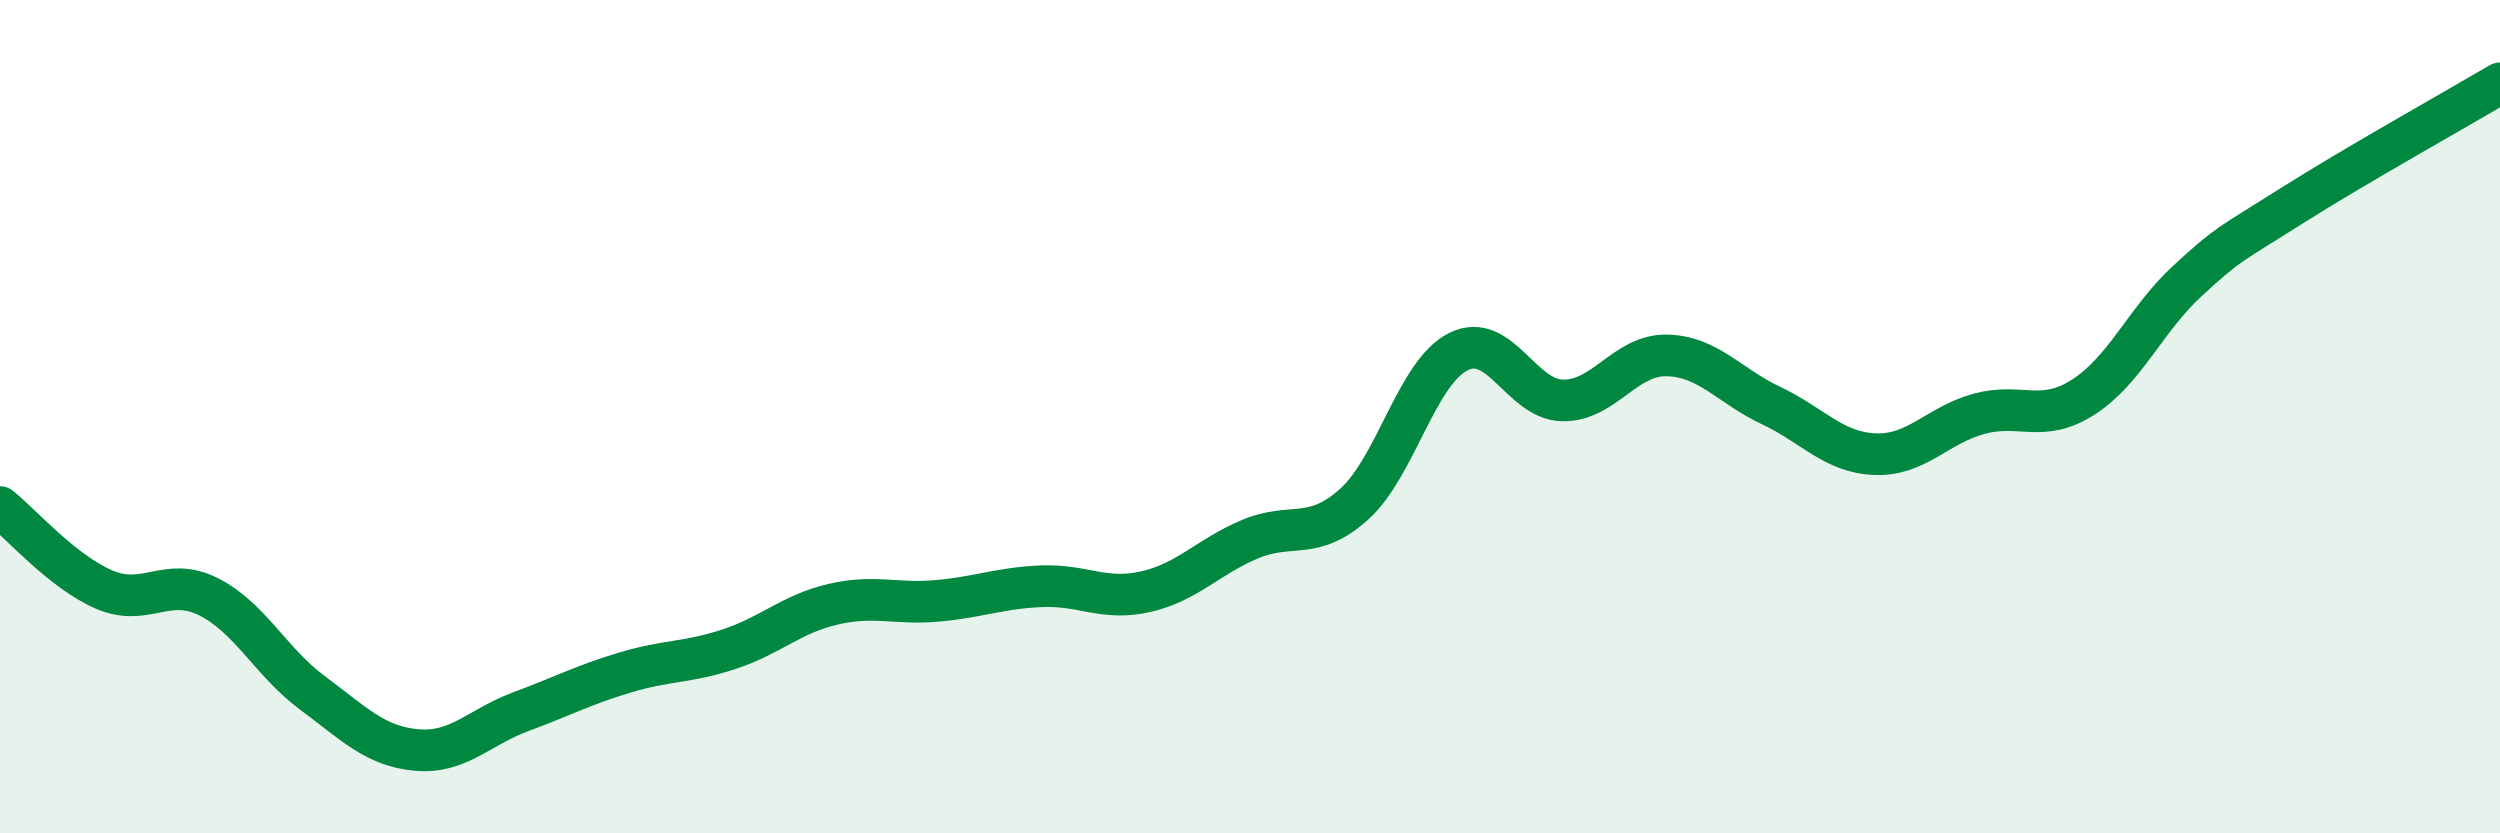
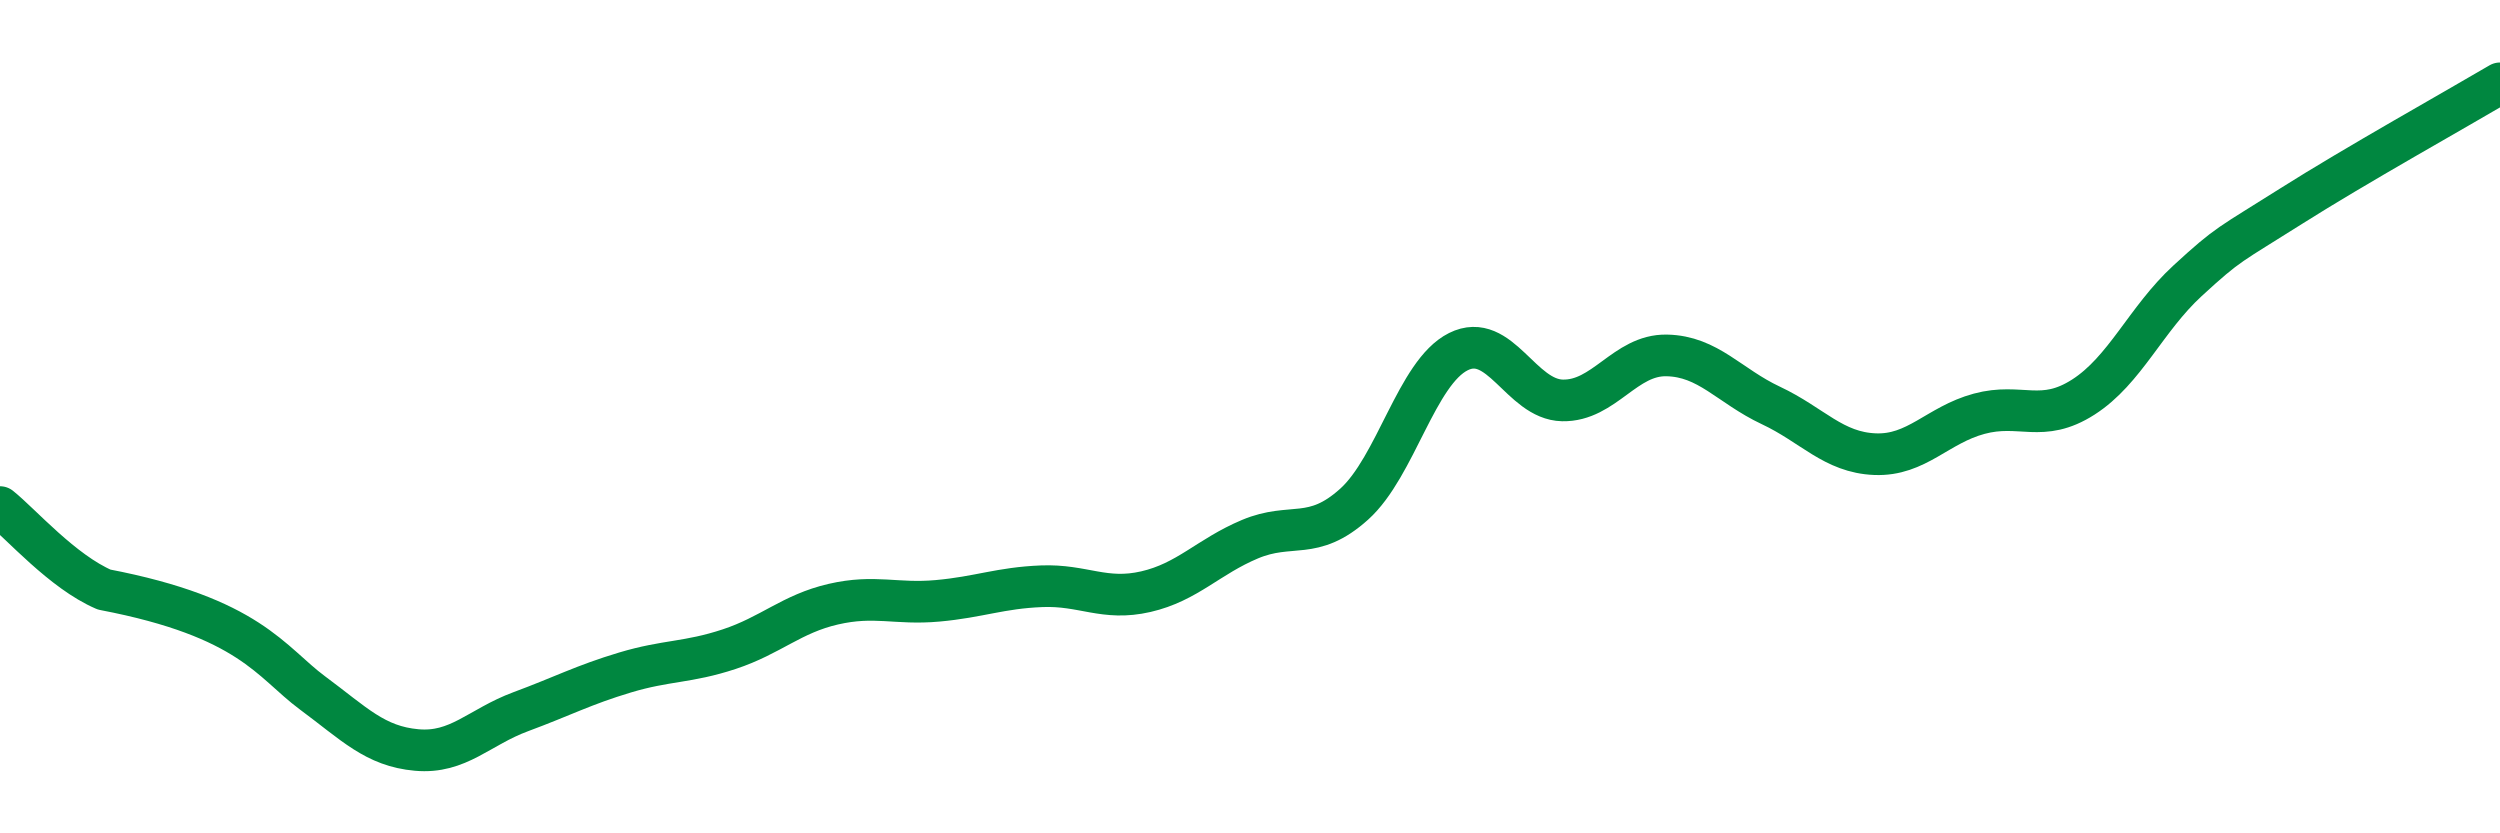
<svg xmlns="http://www.w3.org/2000/svg" width="60" height="20" viewBox="0 0 60 20">
-   <path d="M 0,12.17 C 0.5,12.57 1.5,13.72 2.5,14.15 C 3.5,14.58 4,13.82 5,14.32 C 6,14.82 6.5,15.89 7.5,16.63 C 8.5,17.37 9,17.91 10,18 C 11,18.09 11.5,17.45 12.5,17.08 C 13.5,16.71 14,16.44 15,16.14 C 16,15.84 16.5,15.91 17.5,15.58 C 18.5,15.25 19,14.73 20,14.5 C 21,14.27 21.5,14.51 22.5,14.42 C 23.5,14.33 24,14.11 25,14.07 C 26,14.03 26.5,14.43 27.5,14.2 C 28.5,13.97 29,13.36 30,12.94 C 31,12.52 31.5,13 32.5,12.1 C 33.5,11.2 34,8.94 35,8.44 C 36,7.94 36.5,9.59 37.5,9.61 C 38.5,9.63 39,8.51 40,8.53 C 41,8.55 41.5,9.26 42.5,9.73 C 43.5,10.2 44,10.86 45,10.9 C 46,10.94 46.5,10.2 47.5,9.93 C 48.5,9.66 49,10.17 50,9.53 C 51,8.89 51.5,7.66 52.5,6.74 C 53.5,5.82 53.5,5.89 55,4.94 C 56.5,3.99 59,2.59 60,2L60 20L0 20Z" fill="#008740" opacity="0.1" stroke-linecap="round" stroke-linejoin="round" />
-   <path d="M 0,12.17 C 0.5,12.57 1.5,13.72 2.5,14.15 C 3.5,14.58 4,13.82 5,14.32 C 6,14.82 6.5,15.89 7.5,16.63 C 8.5,17.37 9,17.91 10,18 C 11,18.09 11.5,17.45 12.5,17.08 C 13.5,16.71 14,16.44 15,16.14 C 16,15.84 16.5,15.91 17.5,15.58 C 18.5,15.25 19,14.73 20,14.5 C 21,14.27 21.5,14.51 22.5,14.42 C 23.5,14.33 24,14.11 25,14.07 C 26,14.03 26.5,14.43 27.5,14.2 C 28.5,13.97 29,13.36 30,12.94 C 31,12.52 31.5,13 32.5,12.1 C 33.5,11.2 34,8.94 35,8.44 C 36,7.94 36.5,9.59 37.5,9.61 C 38.5,9.63 39,8.51 40,8.53 C 41,8.55 41.5,9.26 42.5,9.73 C 43.5,10.2 44,10.86 45,10.9 C 46,10.94 46.5,10.2 47.5,9.93 C 48.5,9.66 49,10.17 50,9.53 C 51,8.89 51.5,7.66 52.5,6.74 C 53.5,5.82 53.5,5.89 55,4.94 C 56.5,3.99 59,2.59 60,2" stroke="#008740" stroke-width="1" fill="none" stroke-linecap="round" stroke-linejoin="round" />
+   <path d="M 0,12.17 C 0.5,12.57 1.5,13.72 2.5,14.15 C 6,14.82 6.5,15.89 7.5,16.63 C 8.5,17.37 9,17.91 10,18 C 11,18.09 11.5,17.45 12.5,17.08 C 13.5,16.71 14,16.44 15,16.14 C 16,15.84 16.5,15.91 17.5,15.58 C 18.5,15.25 19,14.73 20,14.5 C 21,14.27 21.5,14.51 22.5,14.42 C 23.5,14.33 24,14.11 25,14.07 C 26,14.03 26.5,14.43 27.5,14.2 C 28.5,13.97 29,13.36 30,12.94 C 31,12.52 31.5,13 32.5,12.1 C 33.5,11.2 34,8.94 35,8.44 C 36,7.94 36.5,9.59 37.5,9.61 C 38.5,9.63 39,8.51 40,8.53 C 41,8.55 41.5,9.26 42.5,9.73 C 43.5,10.2 44,10.86 45,10.9 C 46,10.94 46.5,10.2 47.5,9.93 C 48.5,9.66 49,10.17 50,9.53 C 51,8.89 51.5,7.66 52.5,6.74 C 53.5,5.82 53.5,5.89 55,4.94 C 56.5,3.99 59,2.59 60,2" stroke="#008740" stroke-width="1" fill="none" stroke-linecap="round" stroke-linejoin="round" />
</svg>